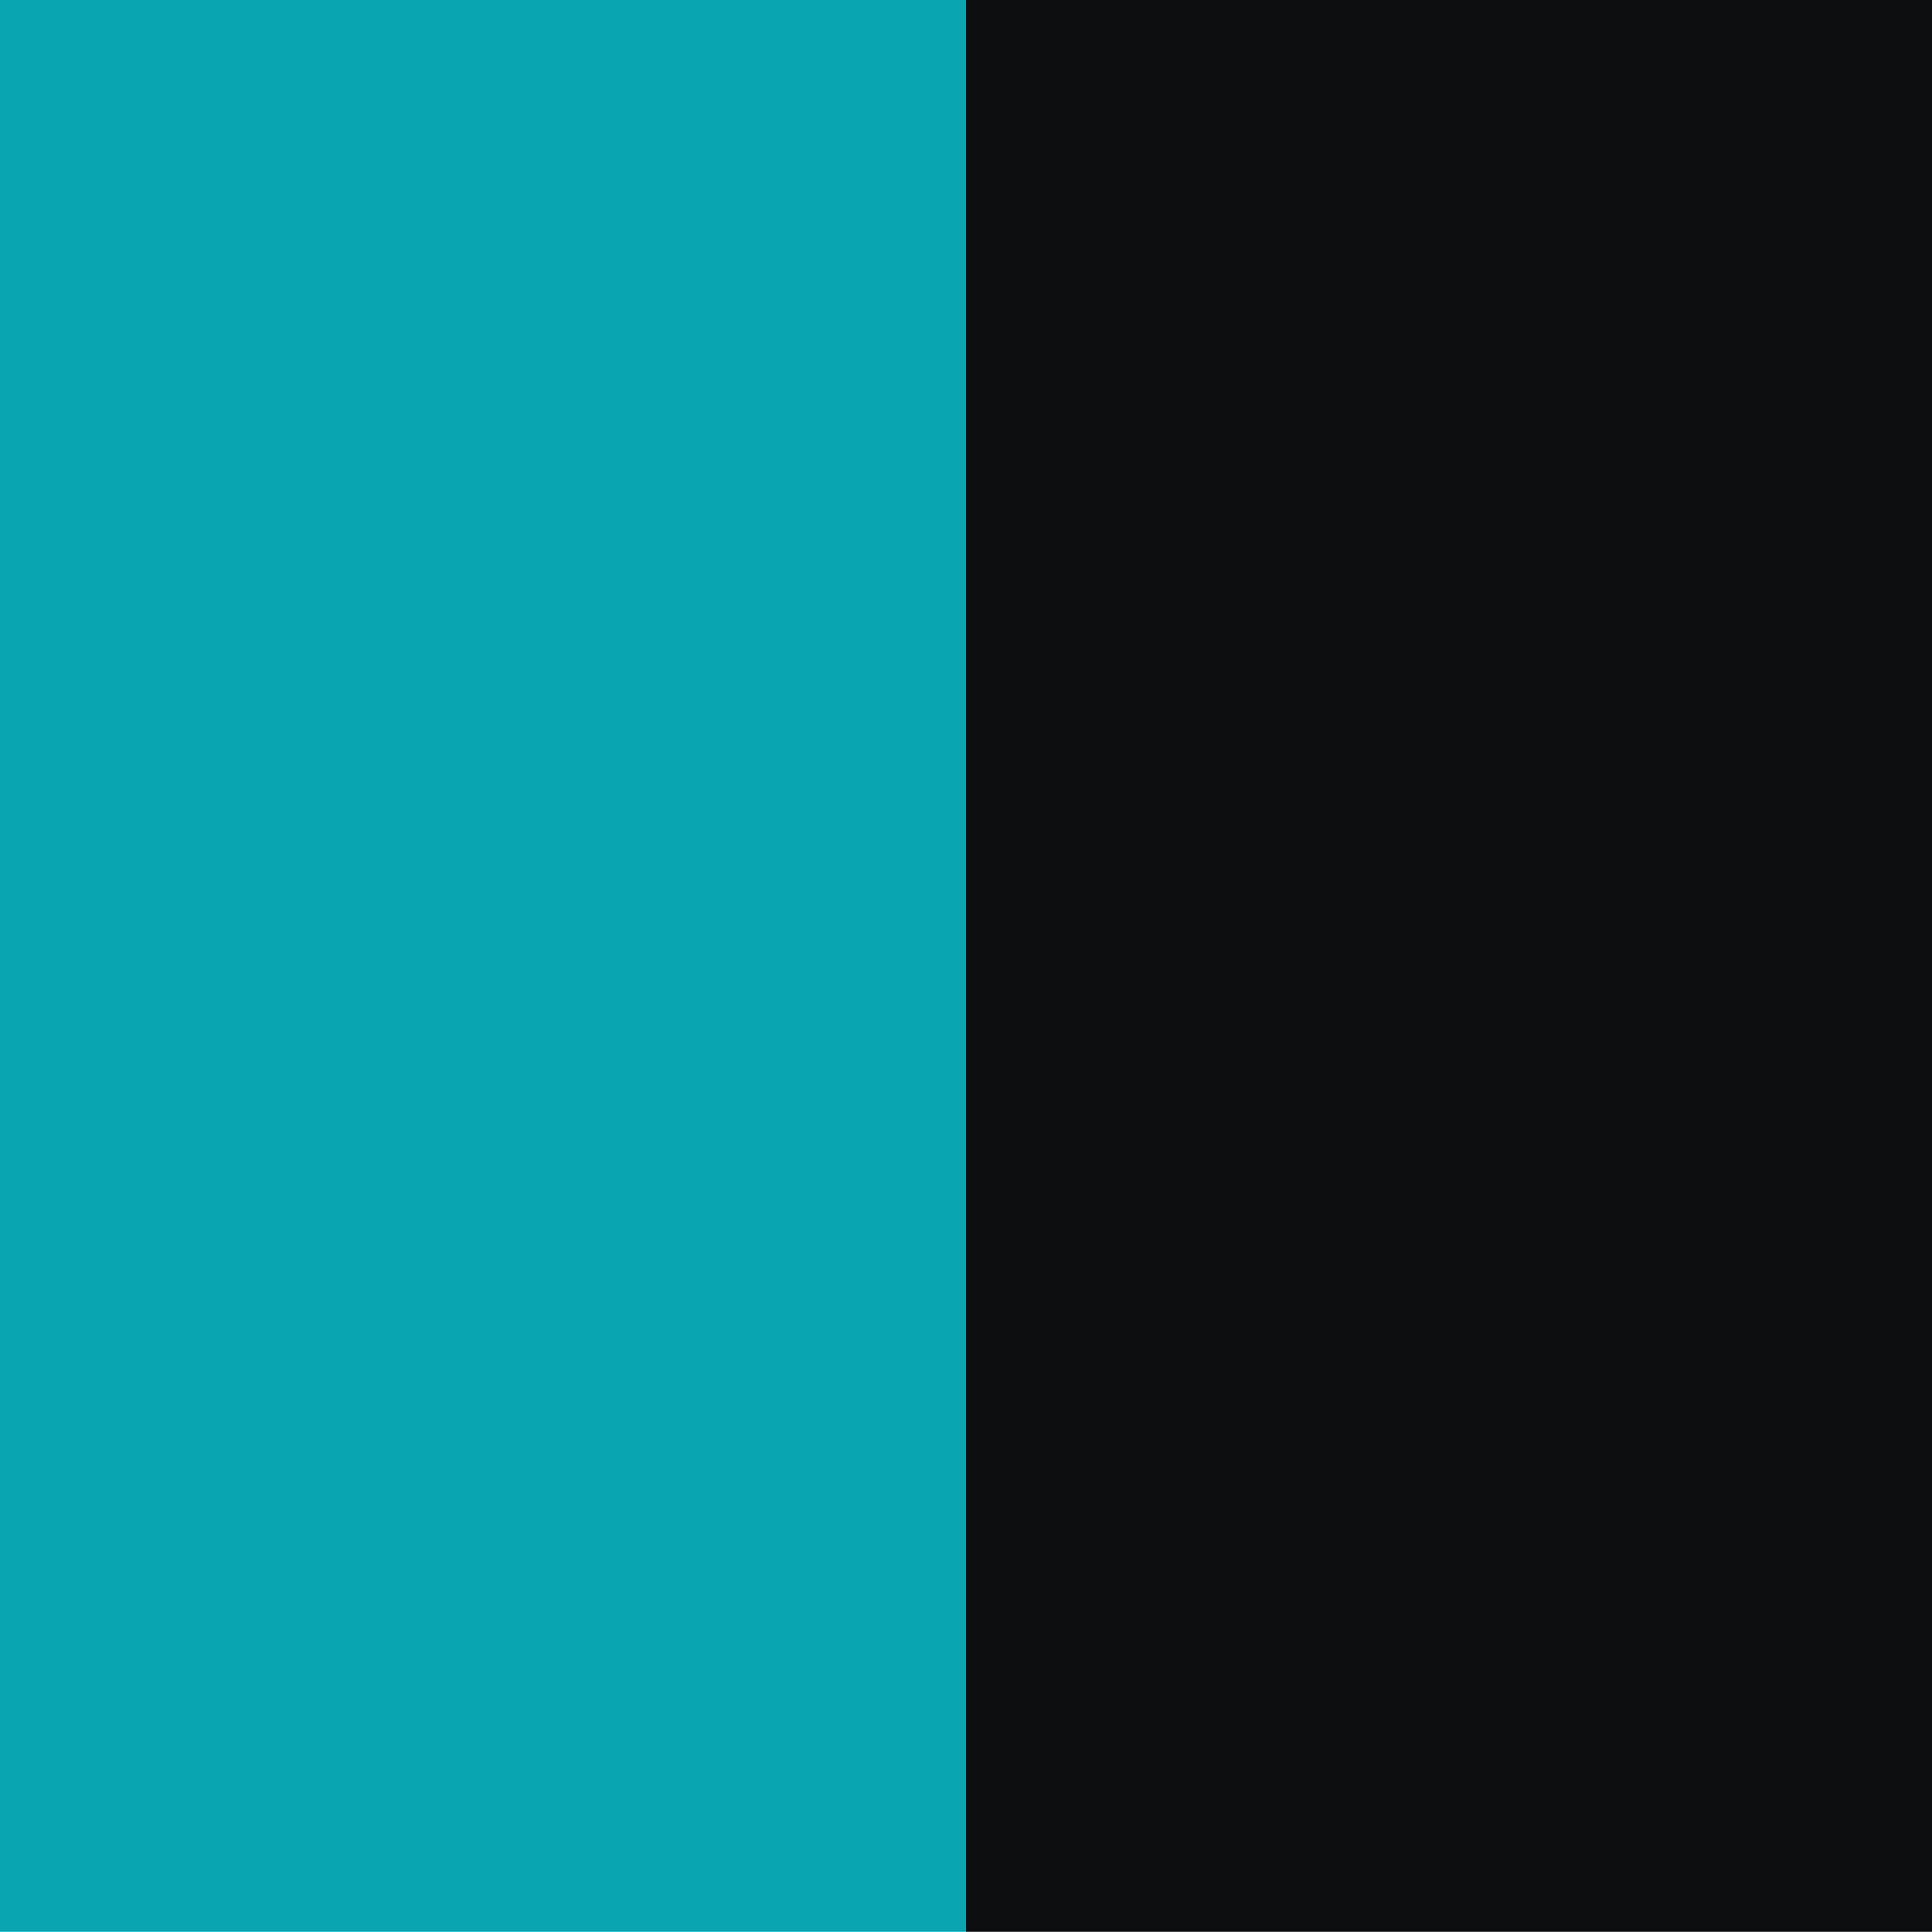
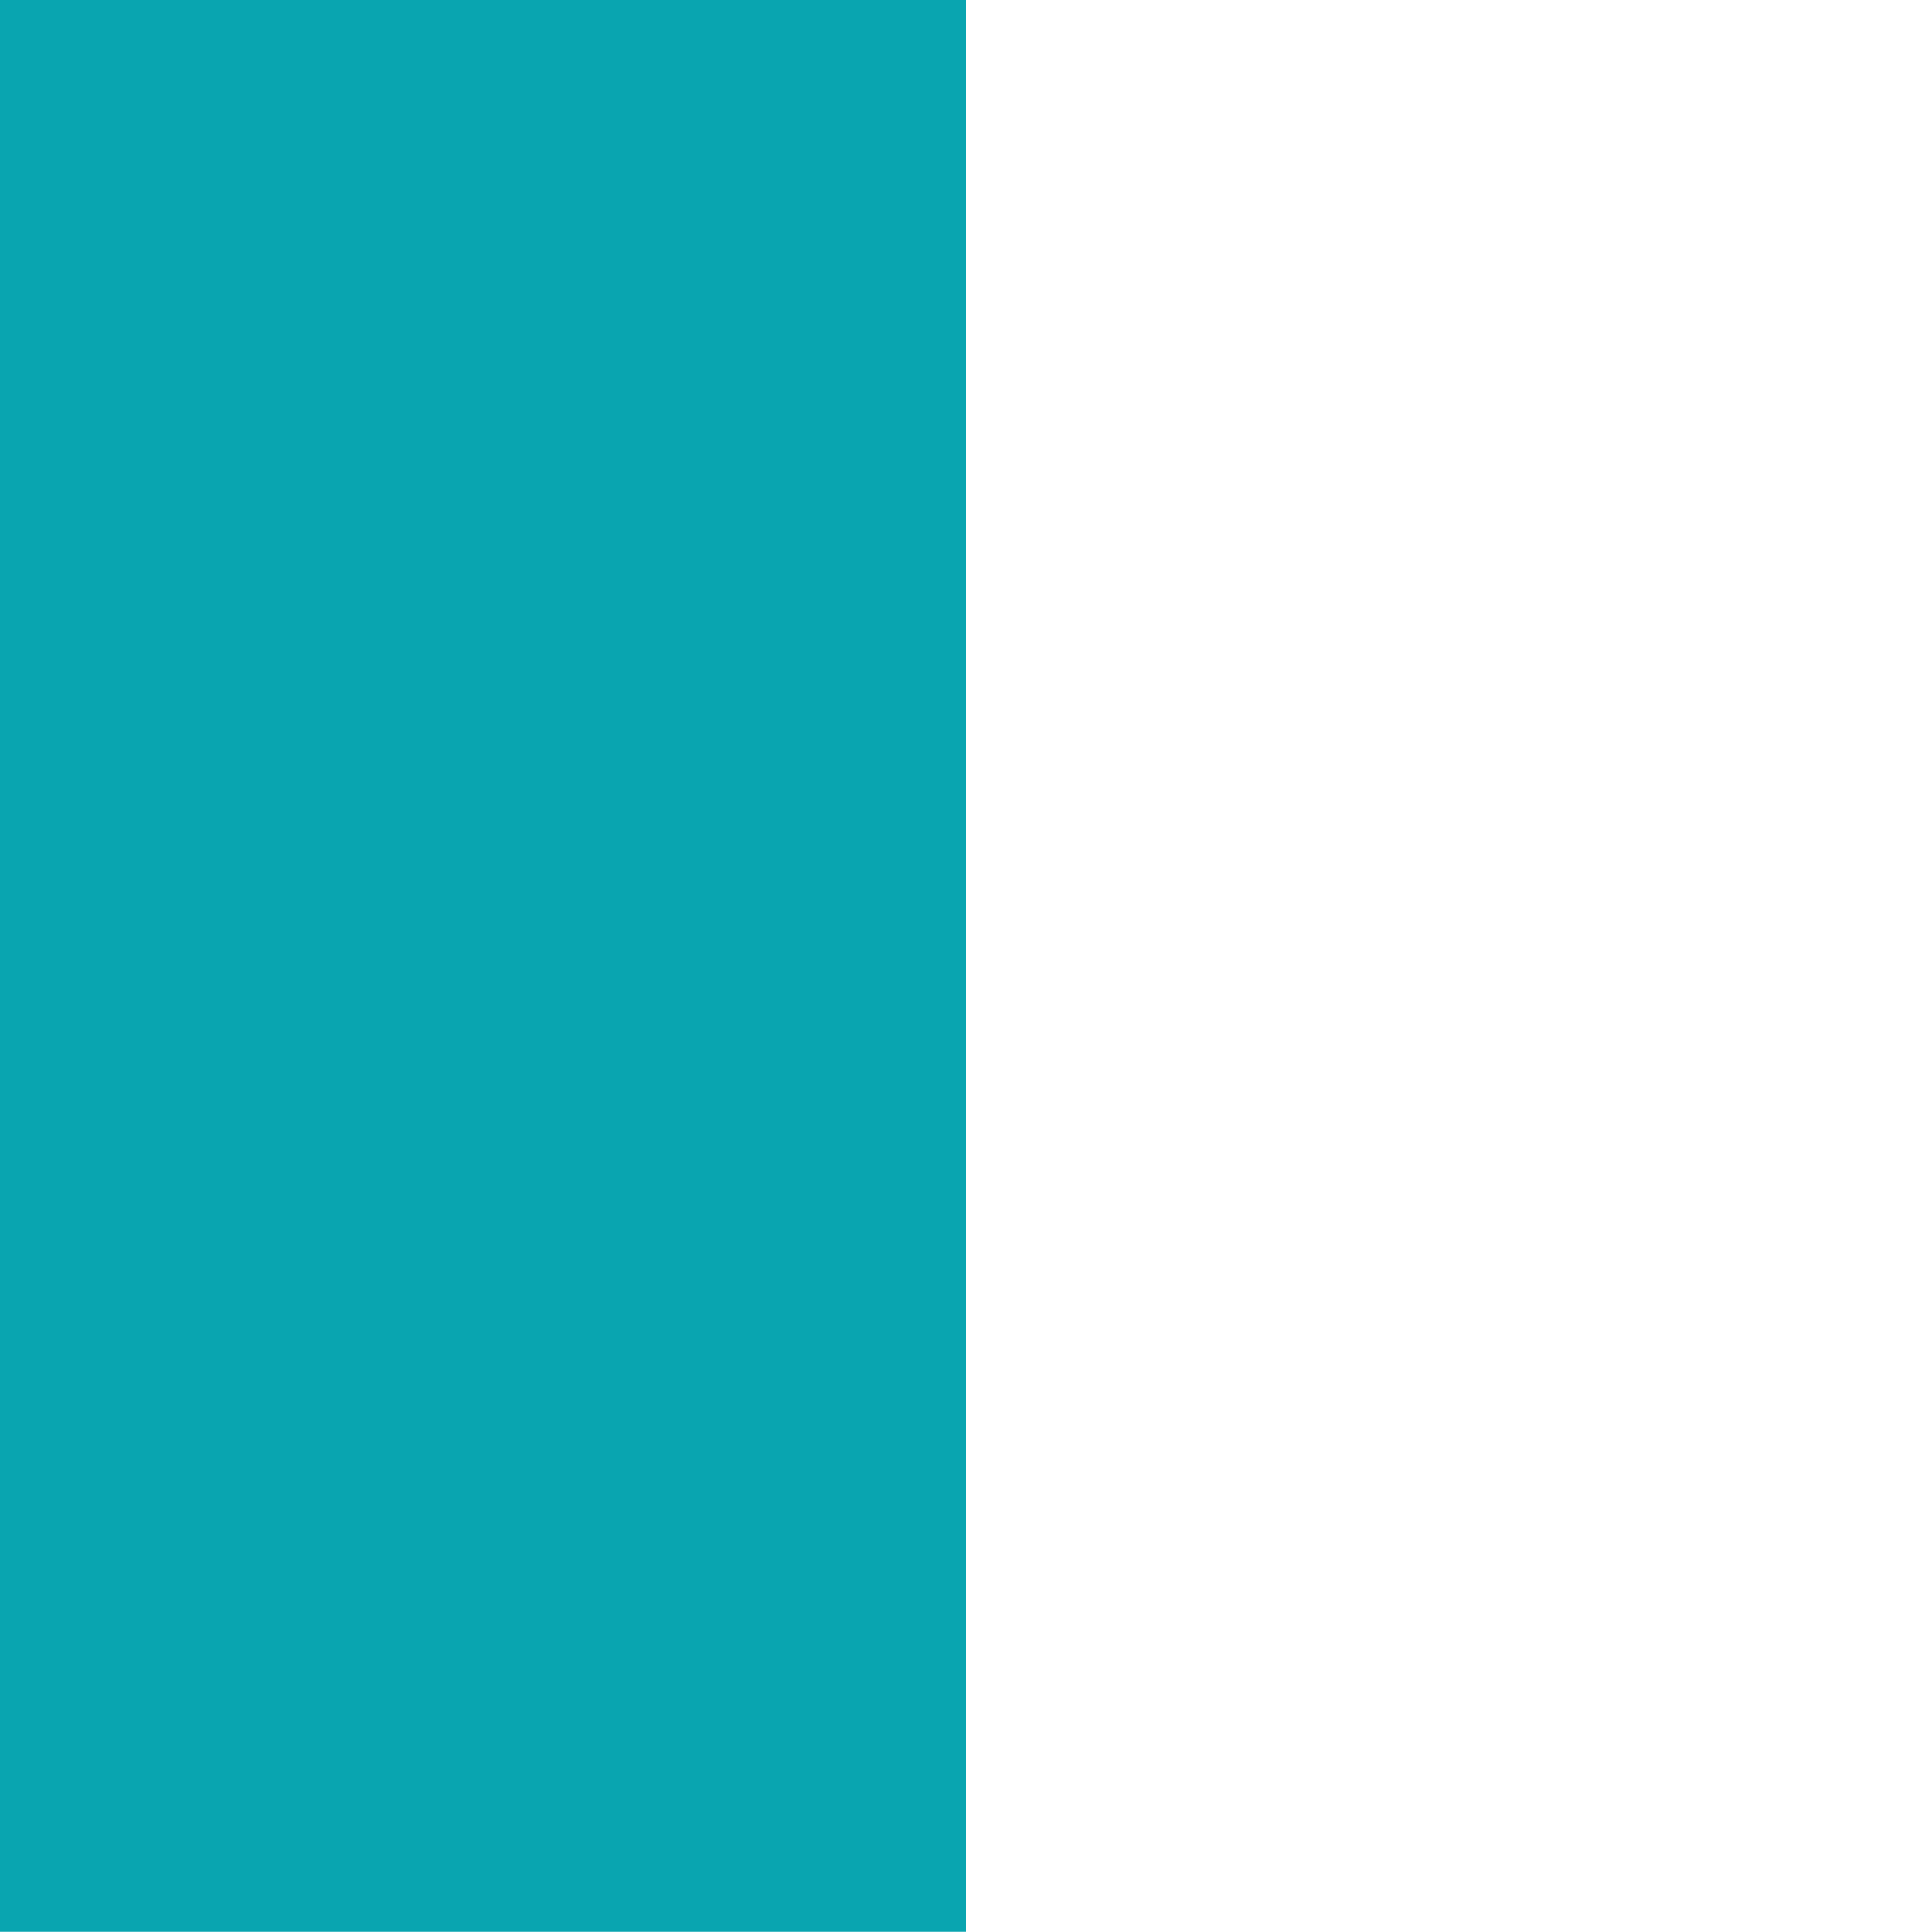
<svg xmlns="http://www.w3.org/2000/svg" xmlns:ns1="http://sodipodi.sourceforge.net/DTD/sodipodi-0.dtd" xmlns:ns2="http://www.inkscape.org/namespaces/inkscape" id="Livello_1" data-name="Livello 1" viewBox="0 0 100 100" version="1.1" ns1:docname="teal_nero.svg" ns2:version="1.4.2 (f4327f4, 2025-05-13)">
  <ns1:namedview id="namedview2" pagecolor="#ffffff" bordercolor="#999999" borderopacity="1" ns2:showpageshadow="2" ns2:pageopacity="0" ns2:pagecheckerboard="0" ns2:deskcolor="#d1d1d1" ns2:zoom="8.15" ns2:cx="50.06135" ns2:cy="50" ns2:window-width="1920" ns2:window-height="1017" ns2:window-x="-8" ns2:window-y="-8" ns2:window-maximized="1" ns2:current-layer="Livello_1" />
  <defs id="defs1">
    <style id="style1">.cls-1{fill:#0d0e0f;}.cls-2{fill:#a9a9a9;}</style>
  </defs>
-   <rect class="cls-1" x="50" y="0.01" width="50" height="99.99" transform="translate(150 100) rotate(-180)" id="rect1" />
  <rect class="cls-2" y="0.01" width="50" height="99.99" transform="translate(50 100) rotate(-180)" id="rect2" style="fill:#09a5b0;fill-opacity:1" />
</svg>